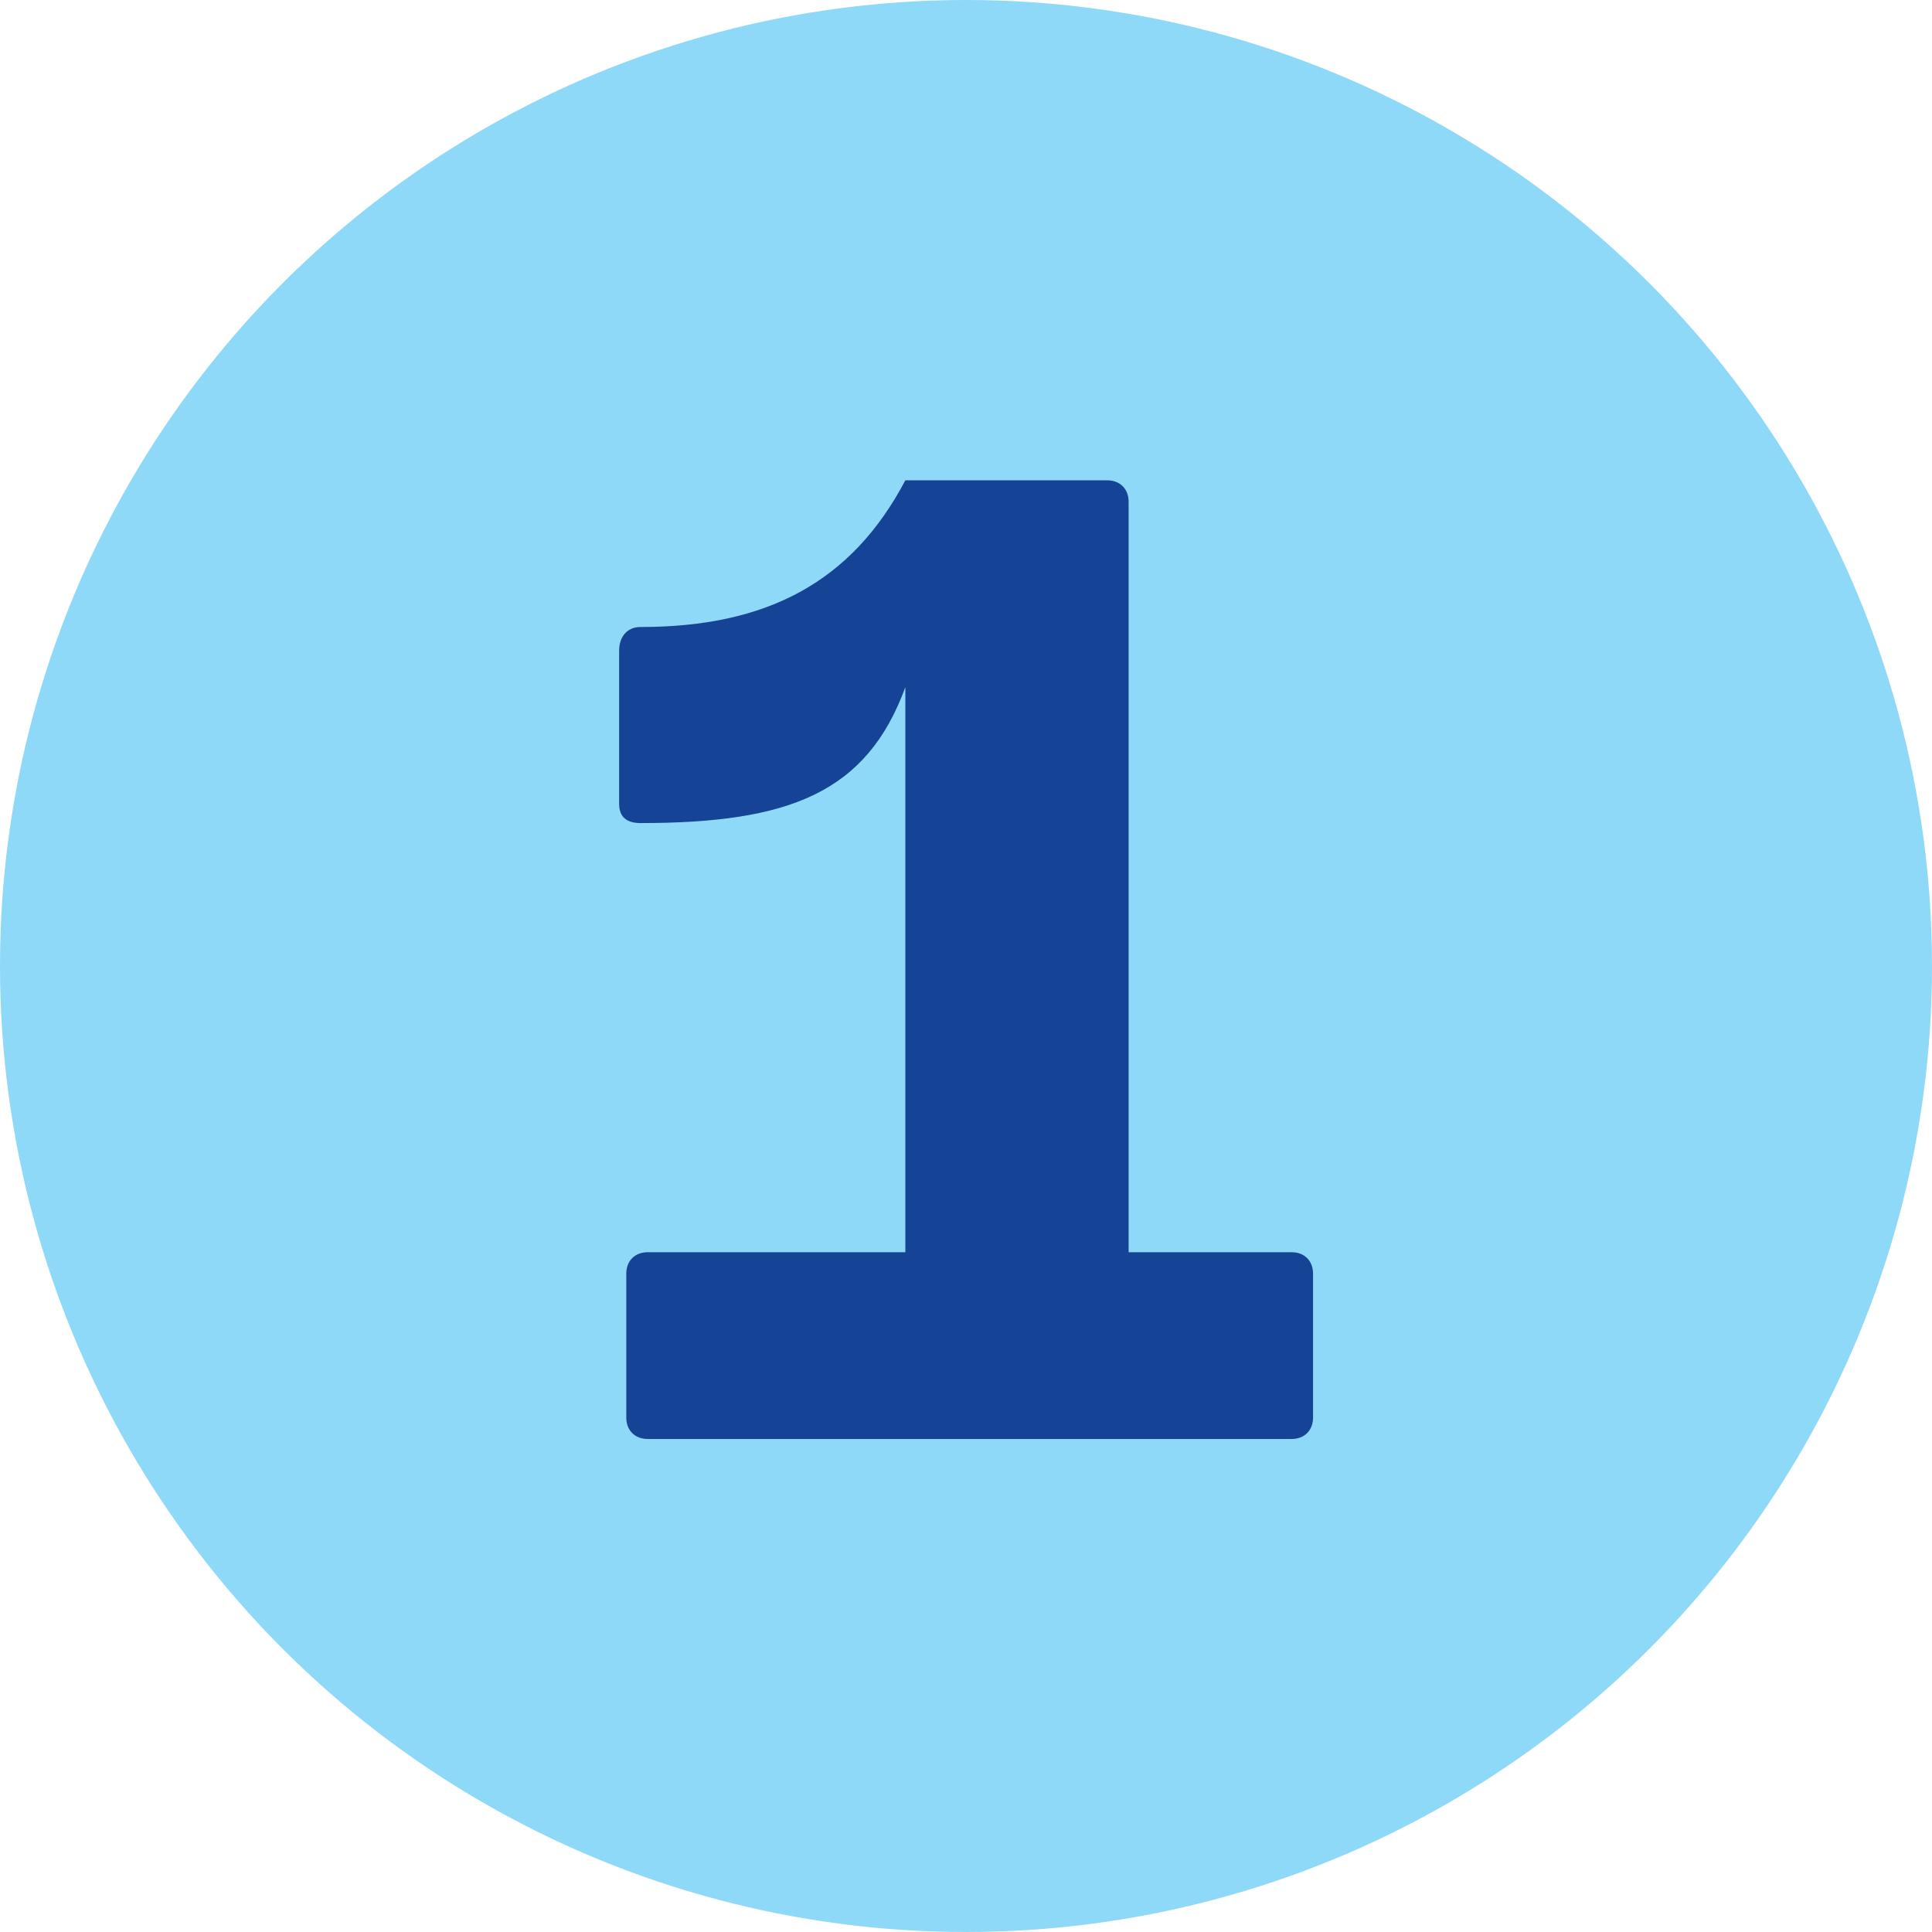
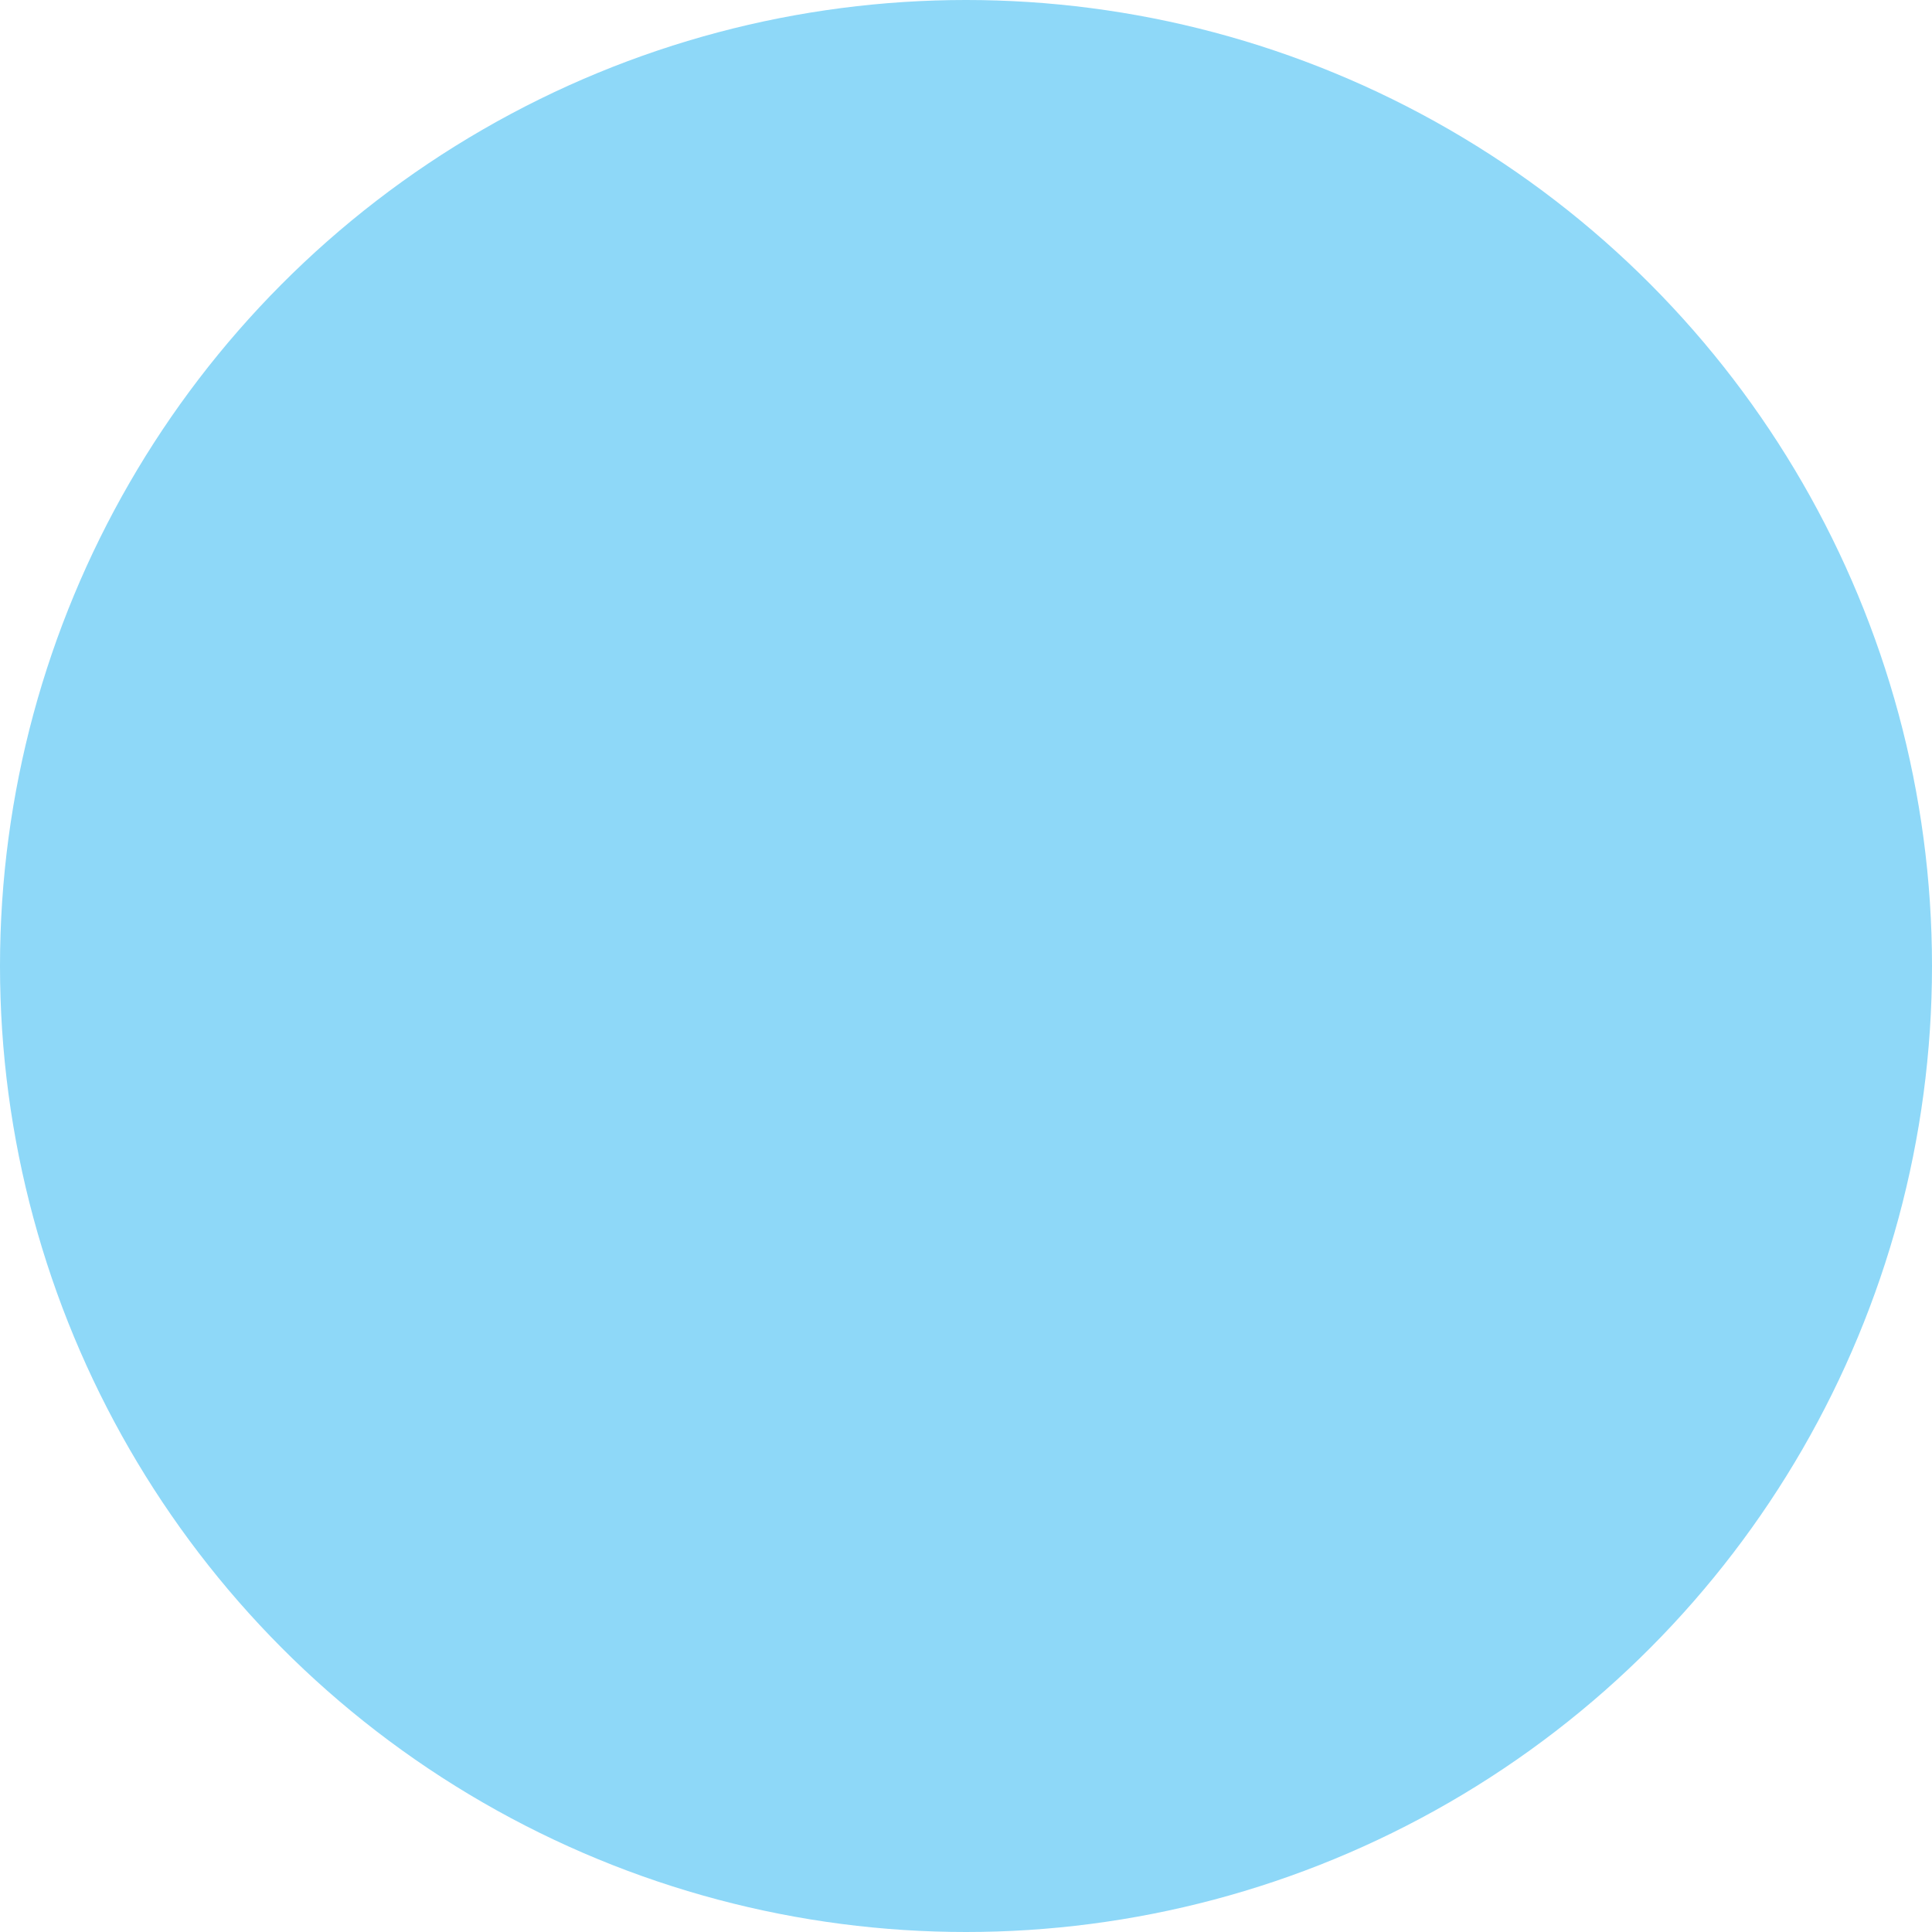
<svg xmlns="http://www.w3.org/2000/svg" viewBox="0 0 108 108">
  <defs>
    <style>.cls-1{fill:#154396;}.cls-2{fill:#8ed8f8;}</style>
  </defs>
  <g id="Base_Disc">
    <circle class="cls-2" cx="54" cy="54" r="54" />
  </g>
  <g id="Item_1">
-     <path class="cls-1" d="m72.2,70c.72,0,1.2.48,1.2,1.2v8.04c0,.72-.48,1.2-1.2,1.2h-35.99c-.72,0-1.2-.48-1.2-1.2v-8.04c0-.72.48-1.2,1.2-1.2h14.4v-31.59c-2.16,5.92-6.52,7.6-14.8,7.6-.8,0-1.2-.36-1.2-1.08v-8.56c0-.72.4-1.32,1.2-1.32,7.08,0,11.8-2.52,14.8-8.2h11.28c.72,0,1.2.48,1.2,1.2v41.95h9.12Z" />
-   </g>
+     </g>
</svg>